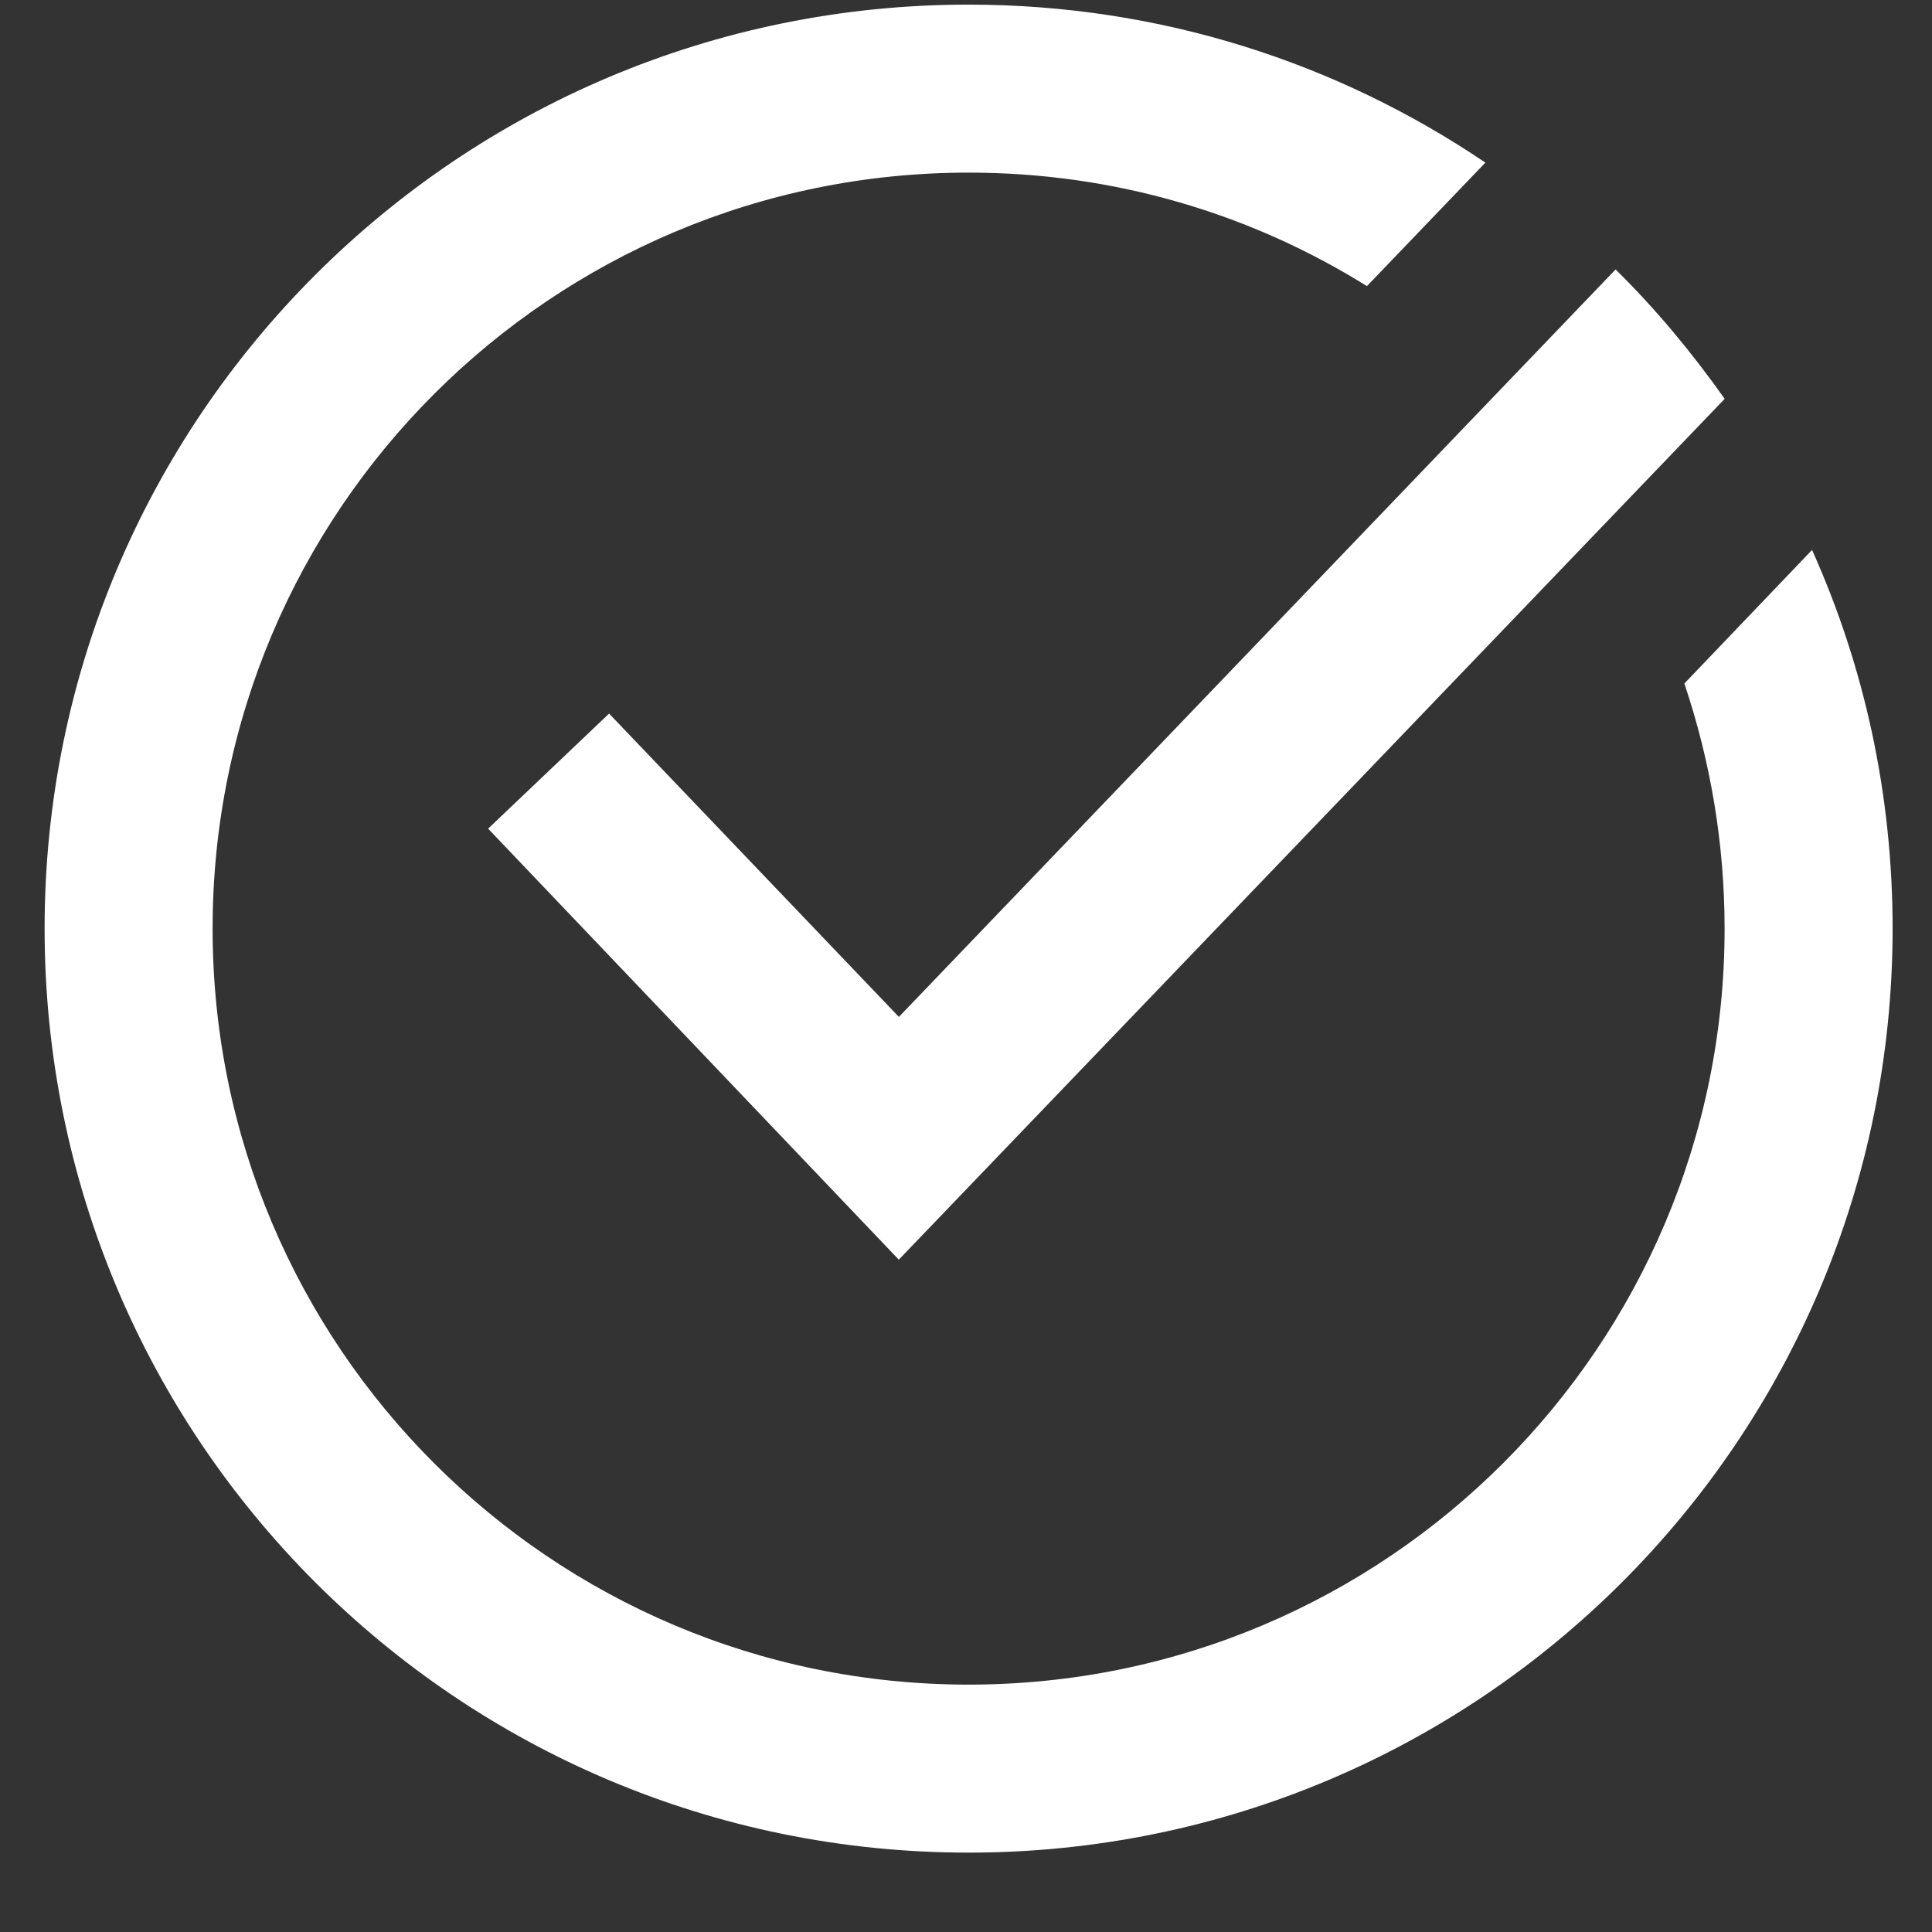
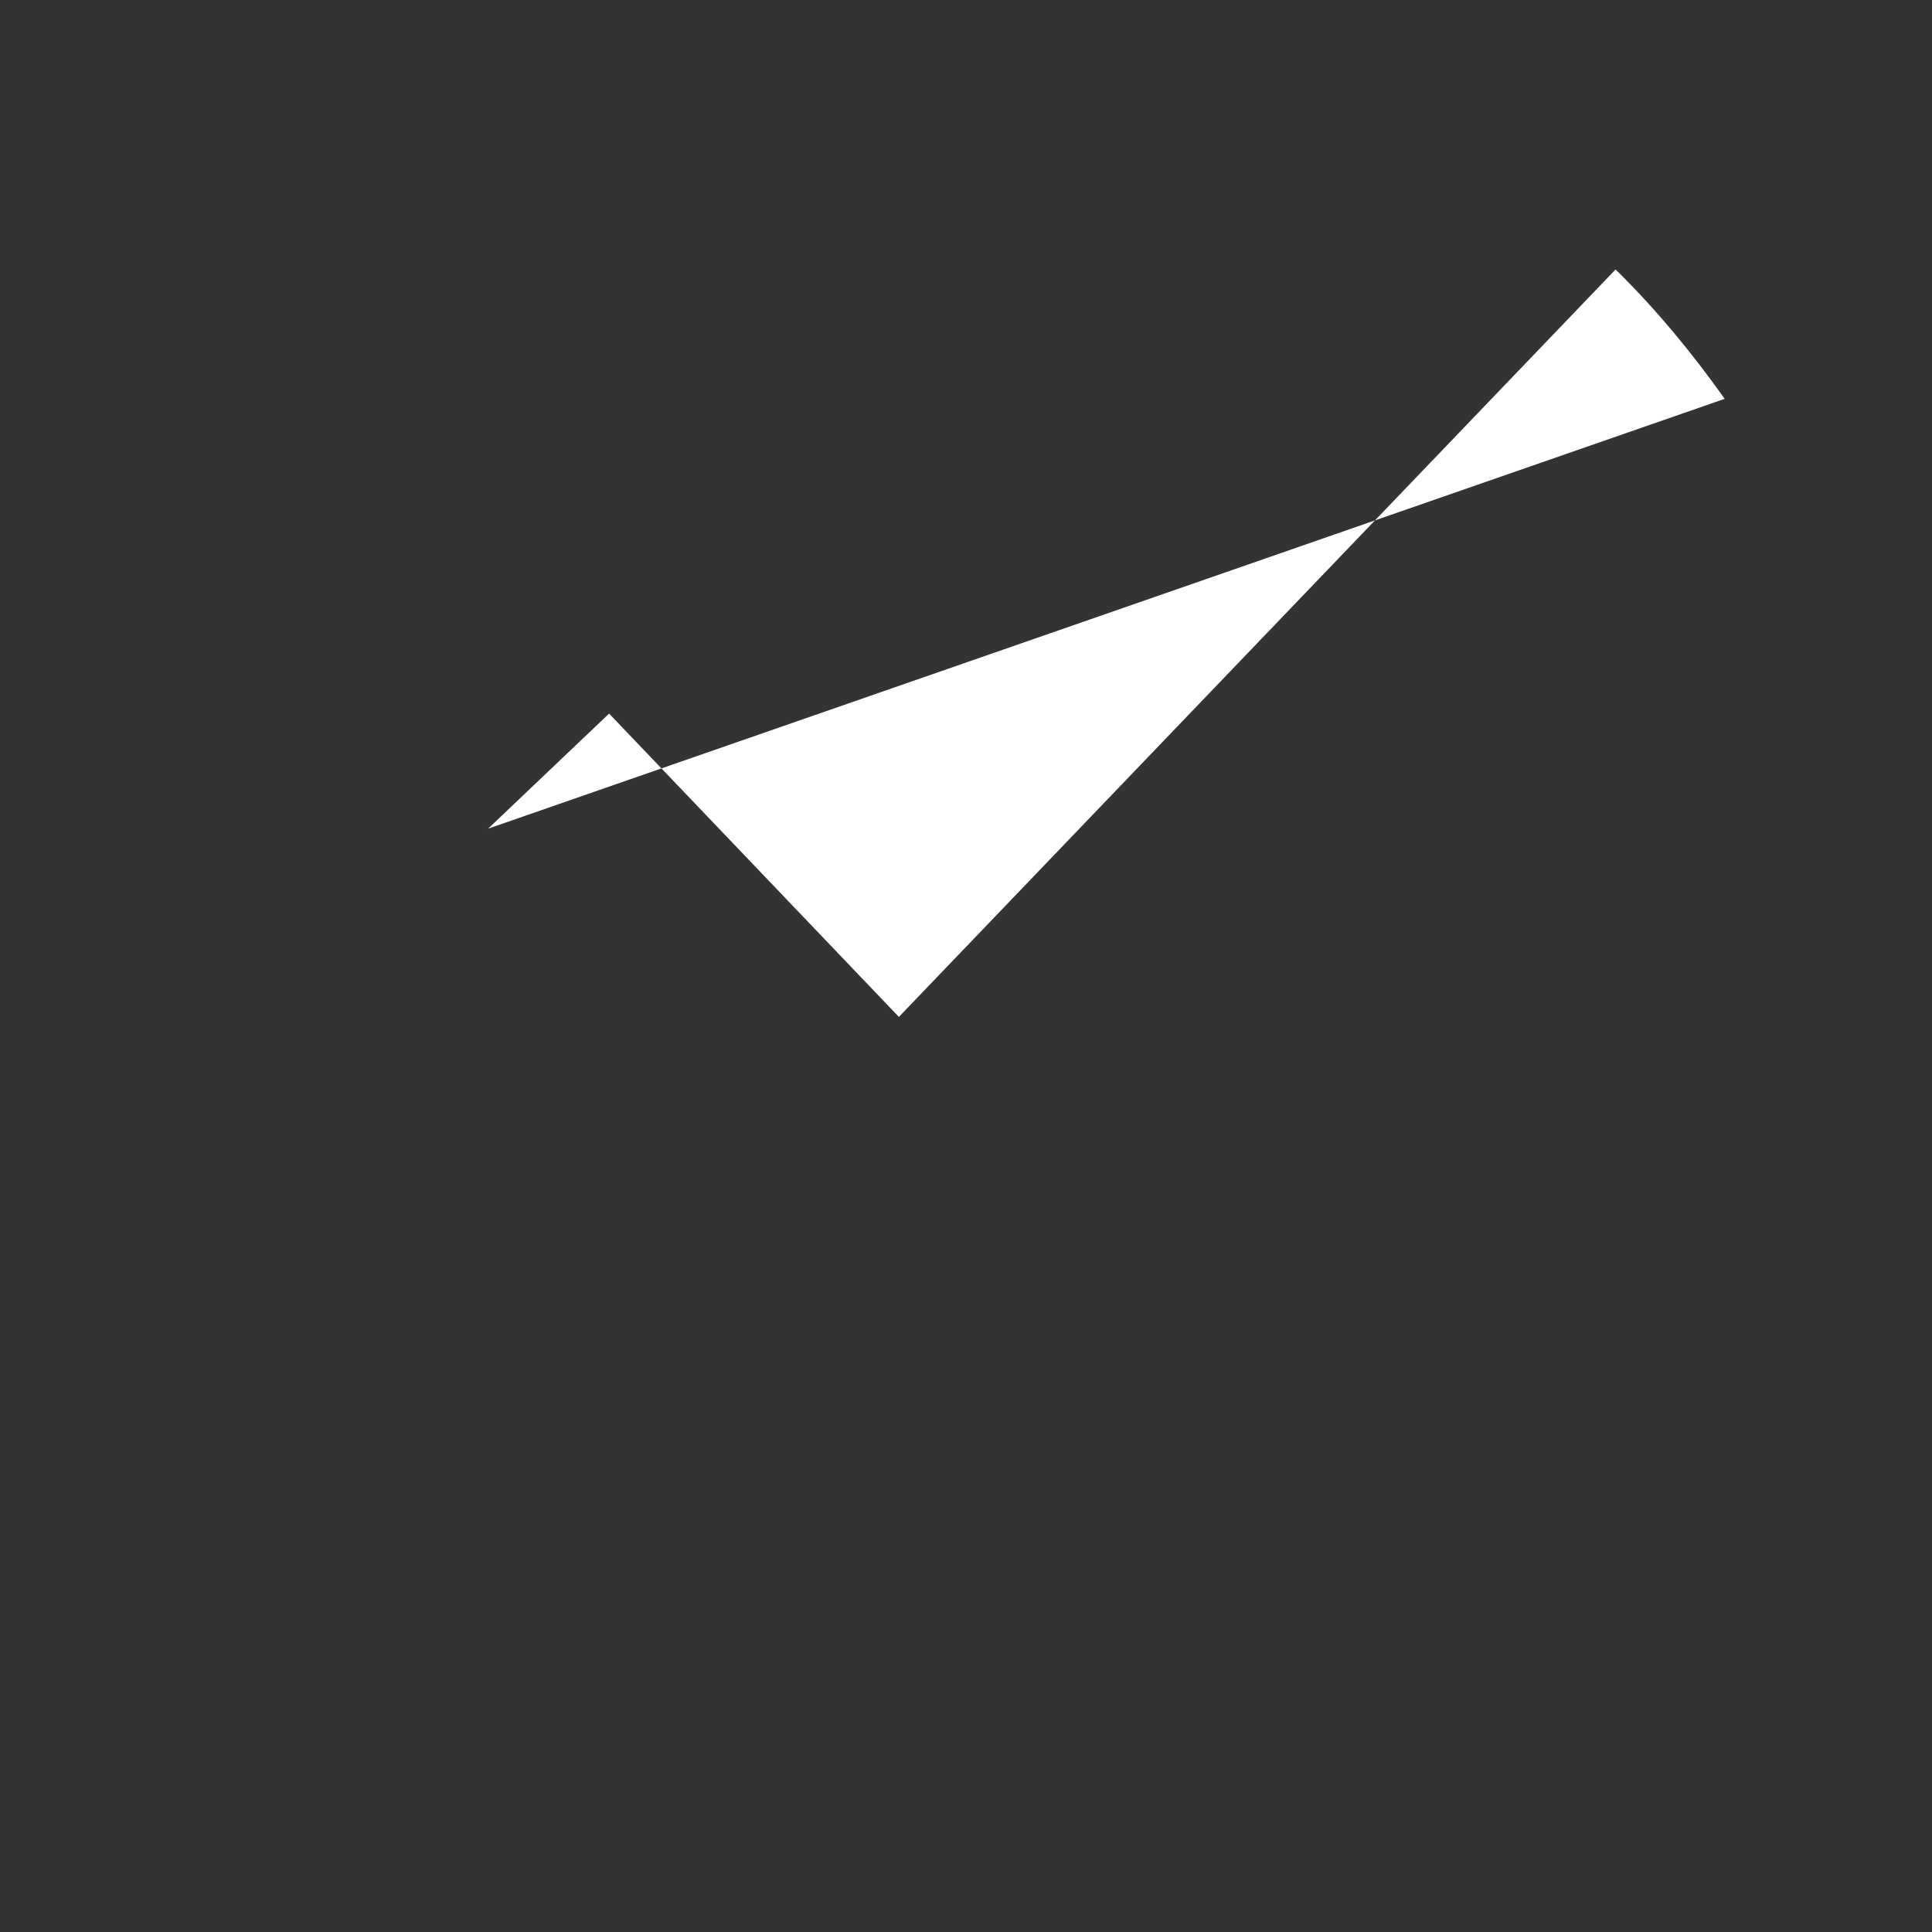
<svg xmlns="http://www.w3.org/2000/svg" width="23" height="23" viewBox="0 0 23 23" fill="none">
  <rect x="0" y="0" width="23" height="23" fill="#333333" stroke="none" />
-   <path fill-rule="evenodd" clip-rule="evenodd" d="M2.531 11.053C2.532 6.083 6.563 2.054 11.533 2.055C13.273 2.055 14.893 2.546 16.273 3.406L17.683 1.936C15.923 0.746 13.813 0.056 11.533 0.055C5.453 0.054 0.532 4.973 0.531 11.053C0.53 17.133 5.449 22.054 11.529 22.055C17.609 22.056 22.53 17.137 22.531 11.057C22.531 9.447 22.192 7.927 21.572 6.547L20.052 8.137C20.361 9.057 20.531 10.037 20.531 11.057C20.53 16.027 16.499 20.056 11.529 20.055C6.559 20.054 2.53 16.023 2.531 11.053Z" fill="white" />
-   <path fill-rule="evenodd" clip-rule="evenodd" d="M19.233 3.208L10.701 12.106L7.251 8.495L5.811 9.865L10.7 14.996L20.532 4.748C20.142 4.198 19.712 3.678 19.233 3.208Z" fill="white" />
+   <path fill-rule="evenodd" clip-rule="evenodd" d="M19.233 3.208L10.701 12.106L7.251 8.495L5.811 9.865L20.532 4.748C20.142 4.198 19.712 3.678 19.233 3.208Z" fill="white" />
</svg>